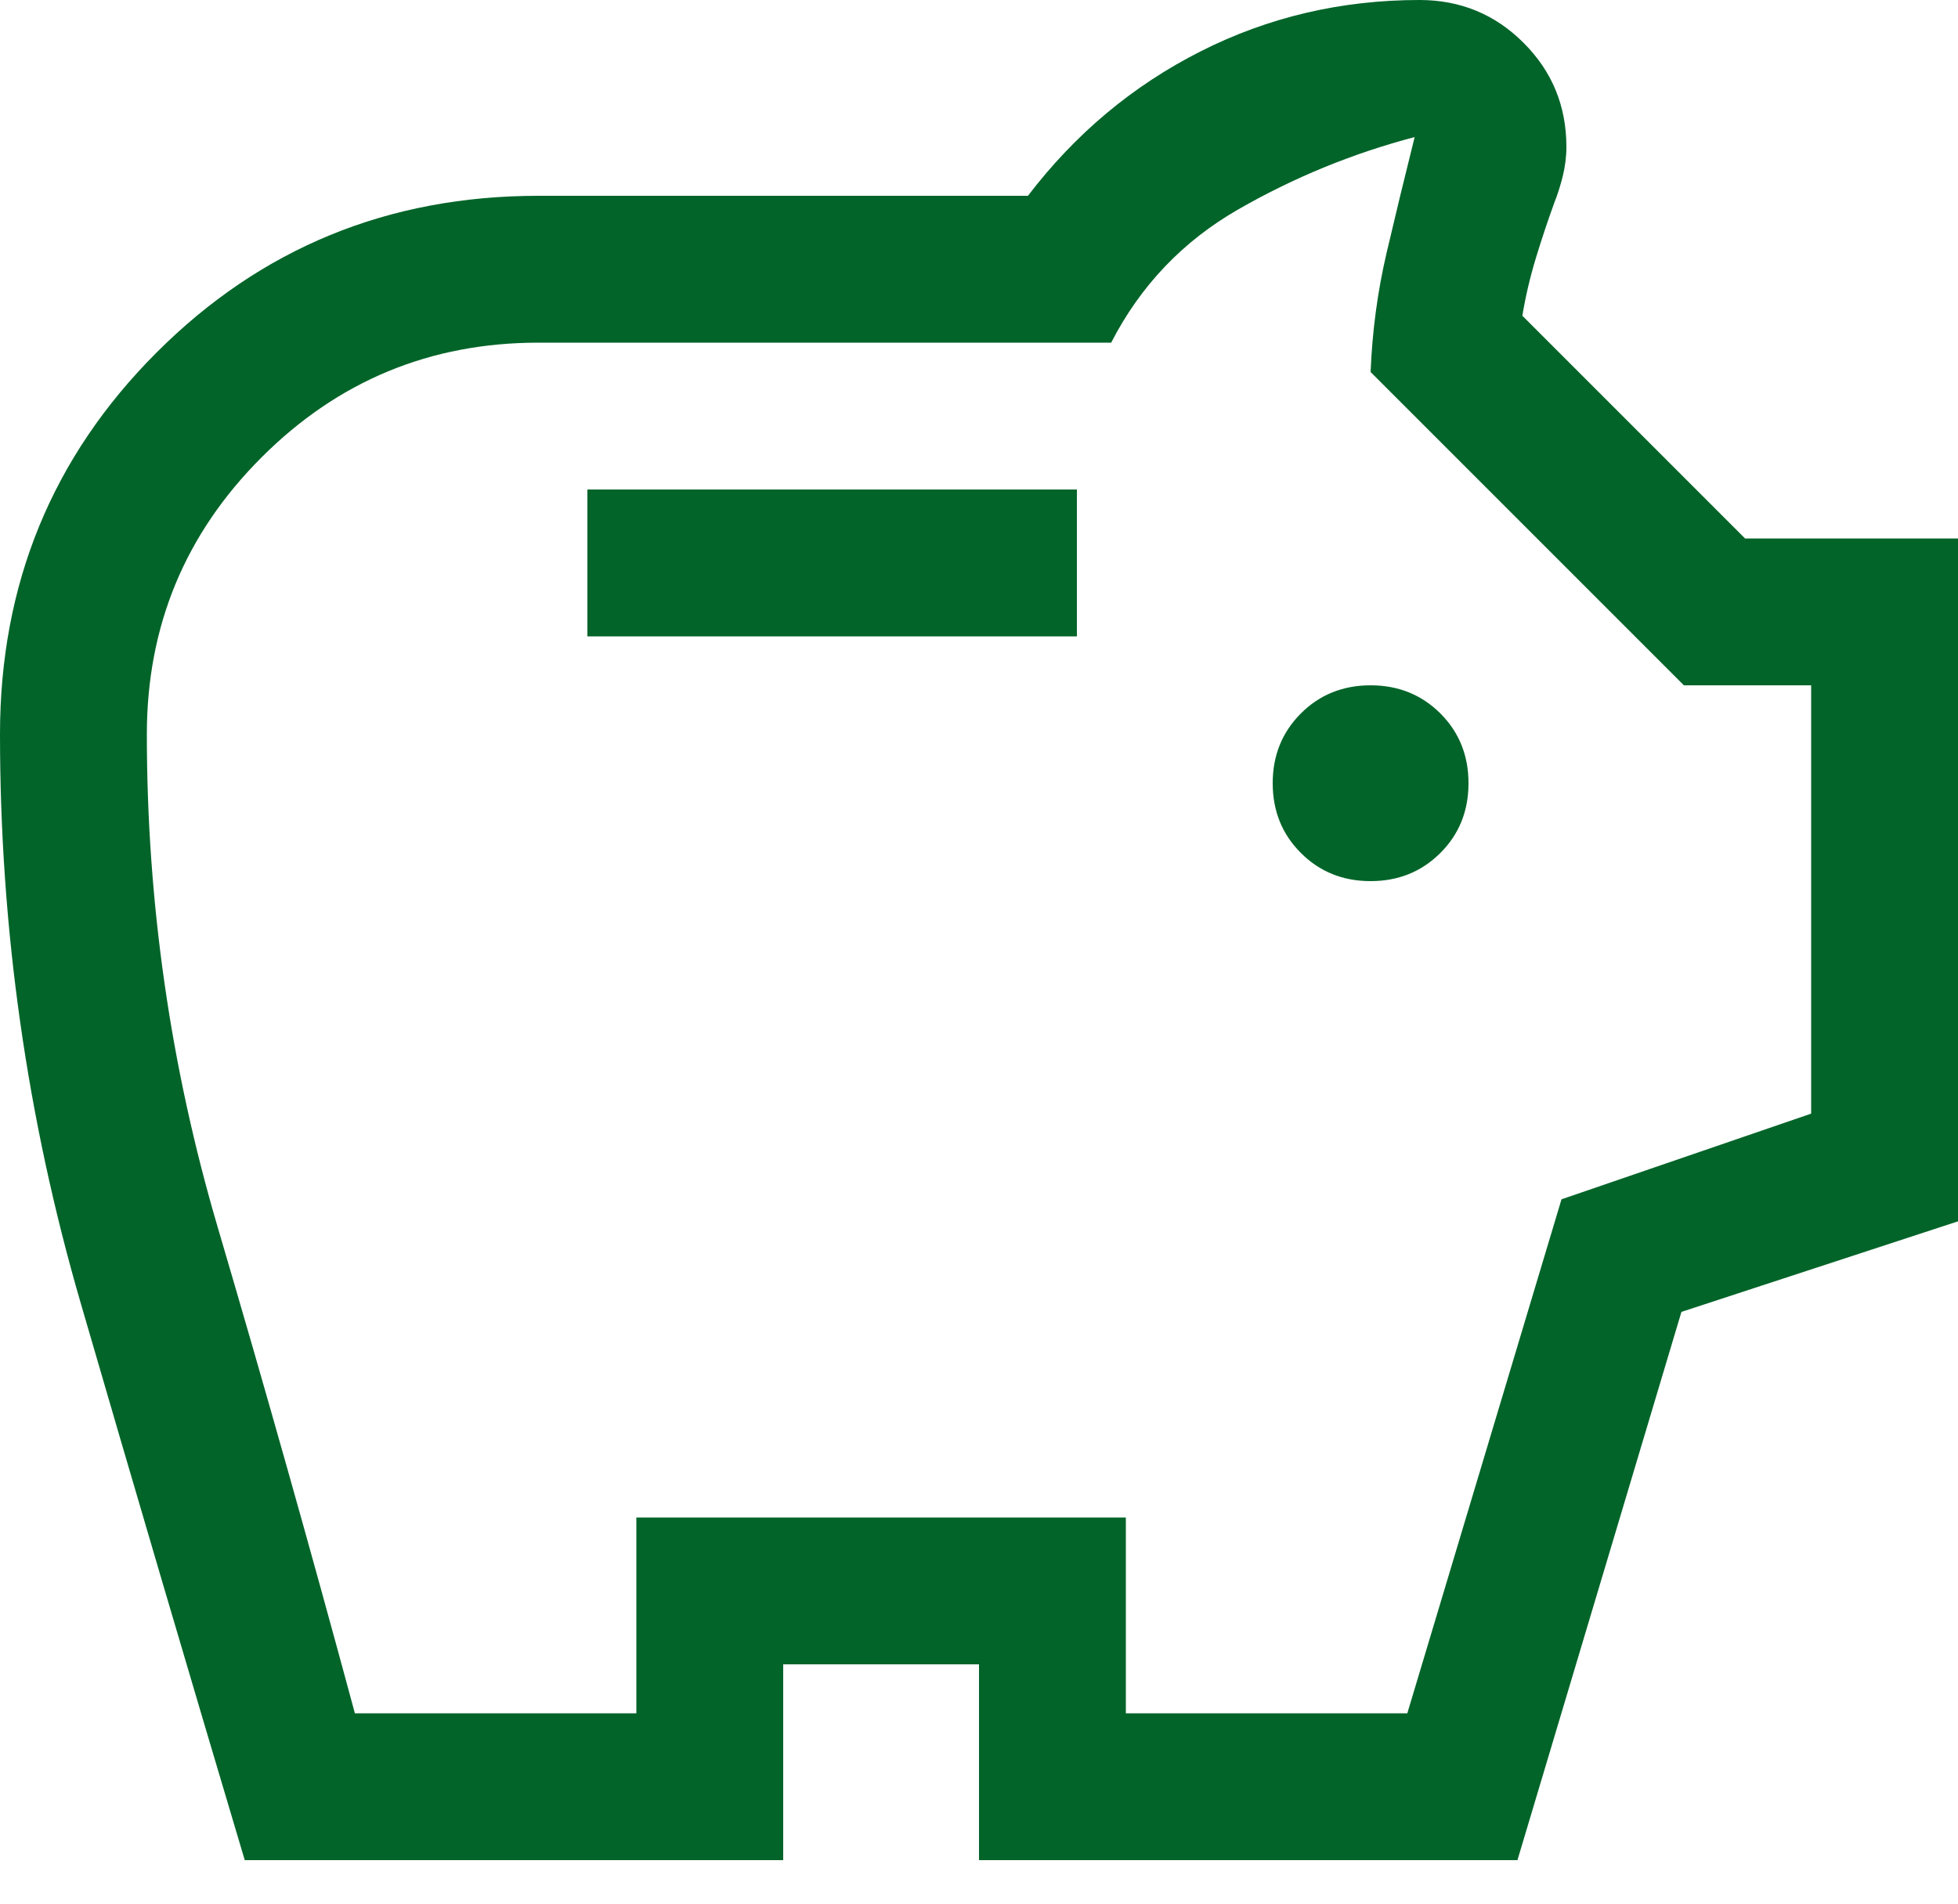
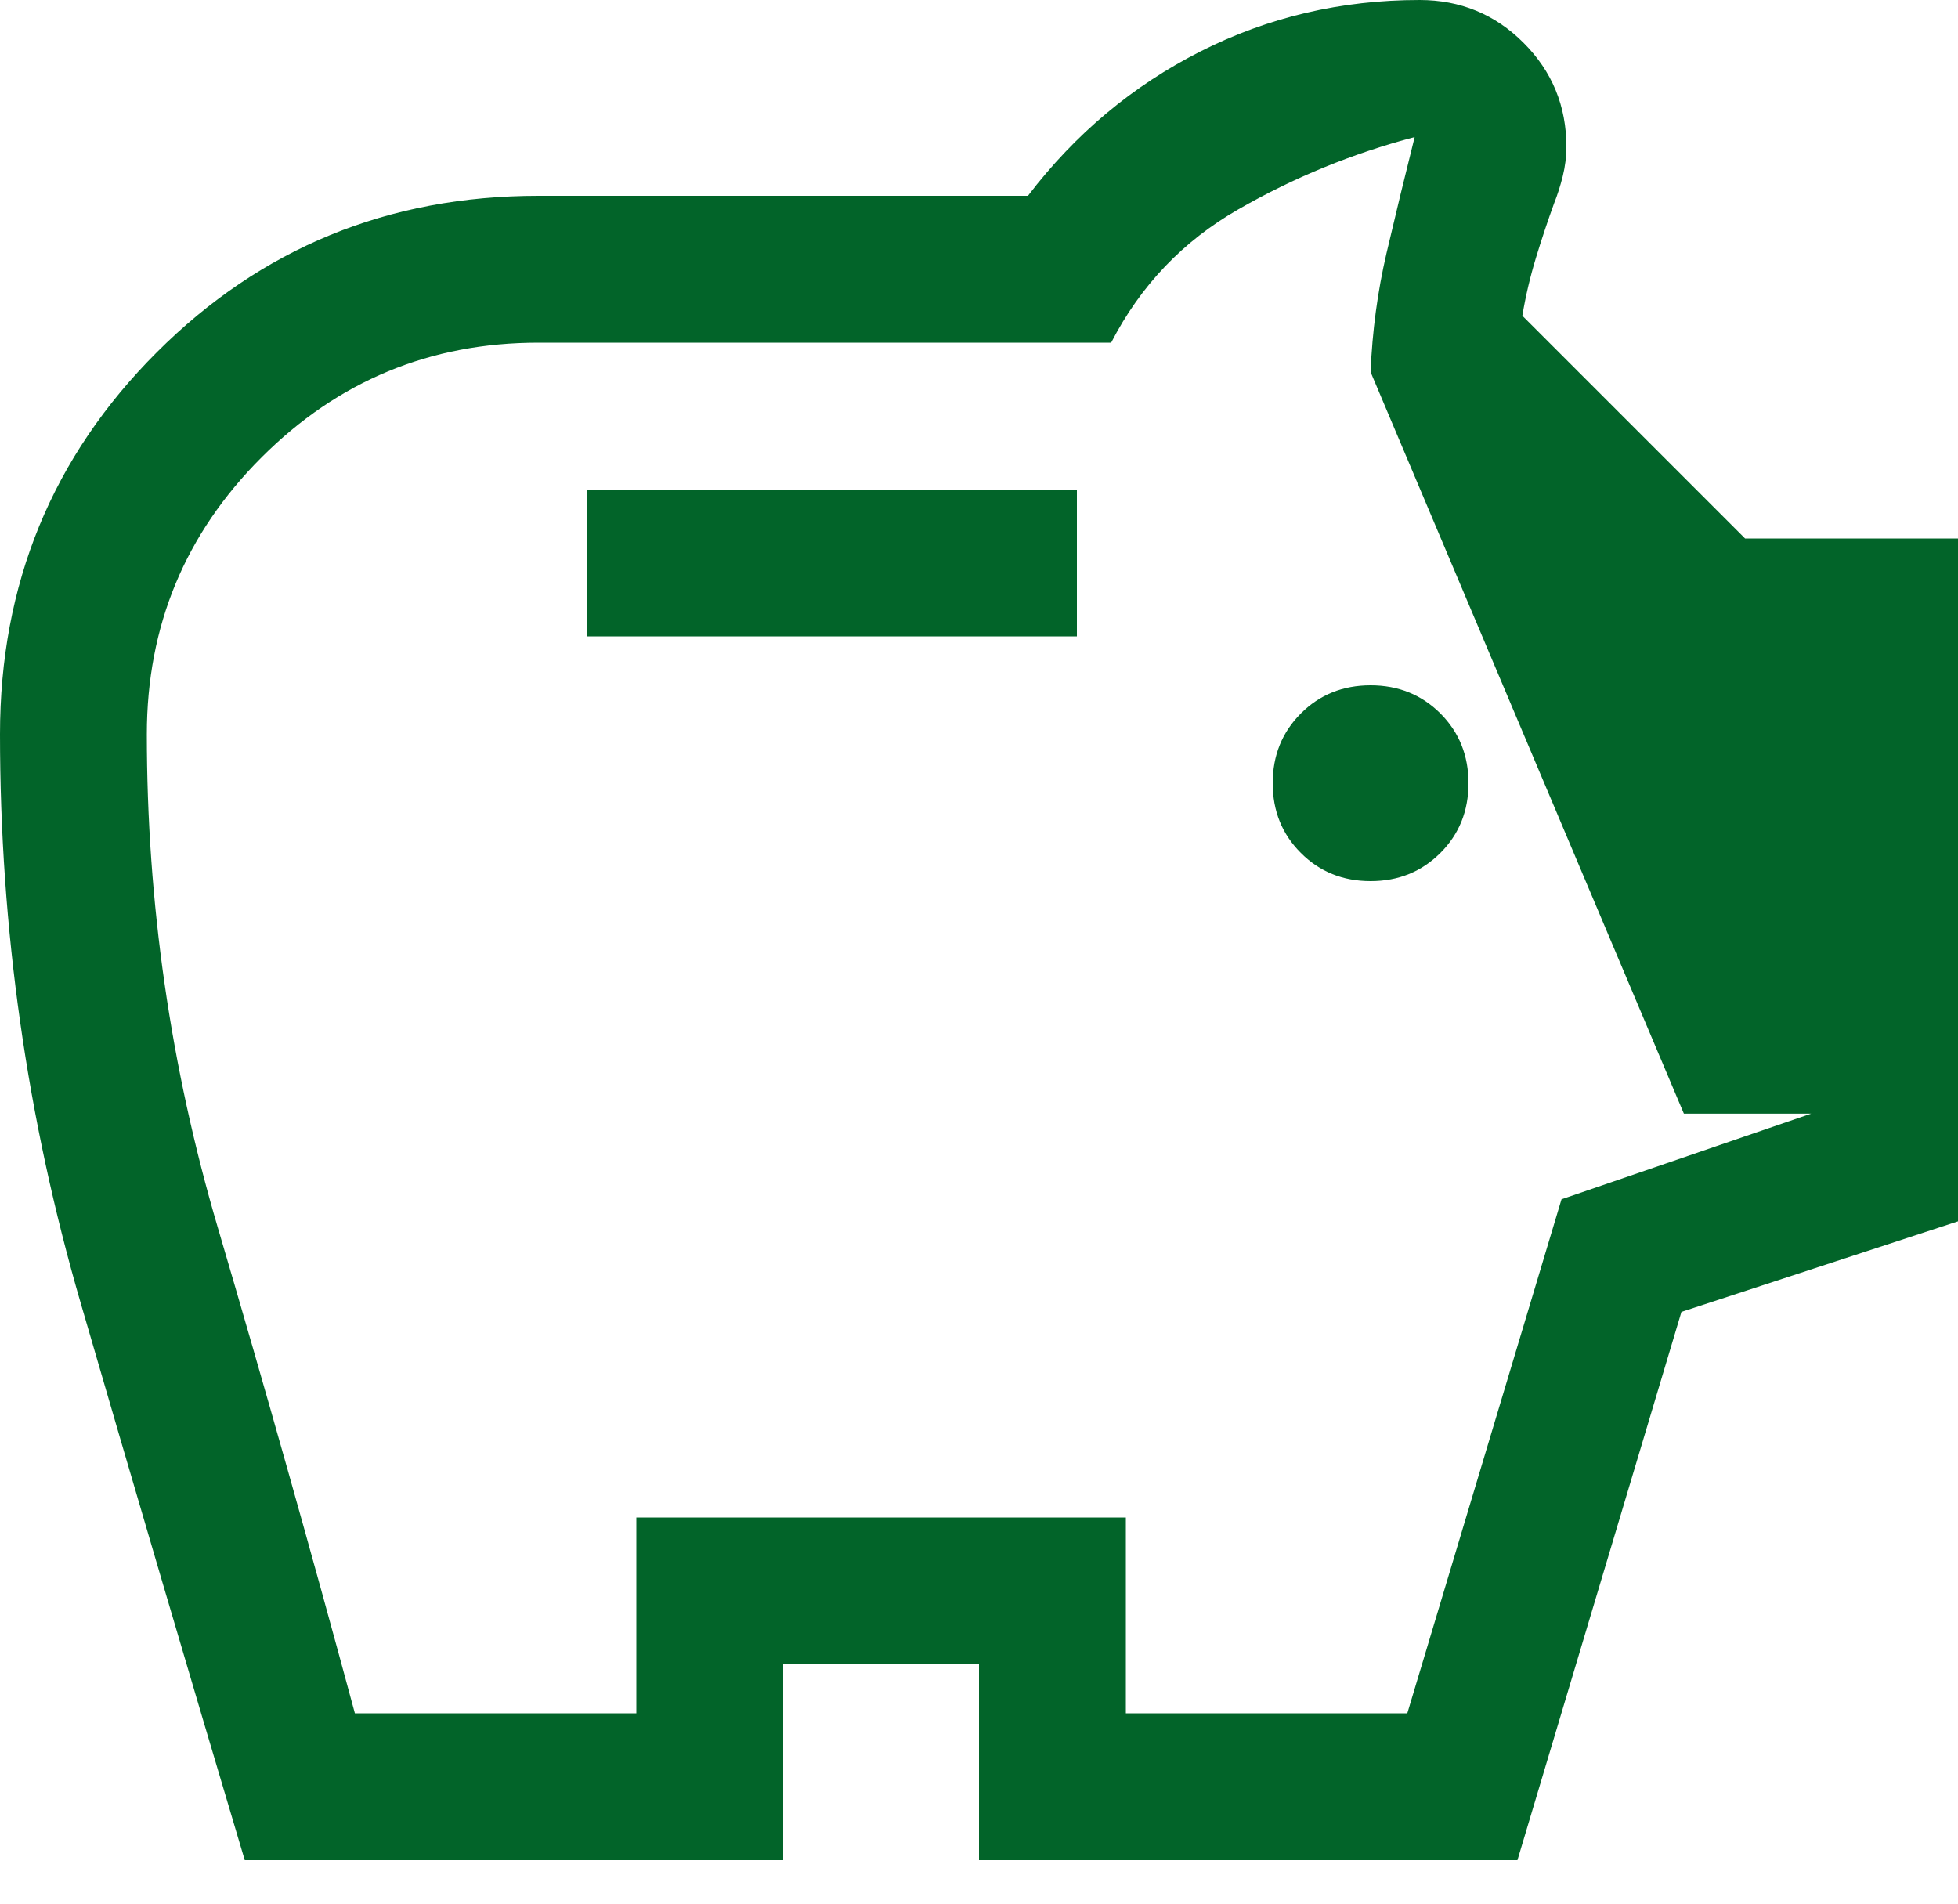
<svg xmlns="http://www.w3.org/2000/svg" width="36" height="35" viewBox="0 0 36 35" fill="none">
-   <path d="M25.2 16.2C25.71 16.2 26.137 16.027 26.483 15.682C26.828 15.338 27 14.91 27 14.4C27 13.89 26.828 13.463 26.483 13.117C26.137 12.773 25.71 12.6 25.2 12.6C24.69 12.6 24.262 12.773 23.918 13.117C23.573 13.463 23.4 13.89 23.4 14.4C23.4 14.91 23.573 15.338 23.918 15.682C24.262 16.027 24.69 16.2 25.2 16.2ZM10.8 11.7H19.8V9H10.8V11.7ZM4.5 34.2C3.48 30.78 2.475 27.367 1.485 23.962C0.495 20.558 0 17.07 0 13.5C0 10.74 0.96 8.4 2.88 6.48C4.8 4.56 7.14 3.6 9.9 3.6H18.9C19.77 2.46 20.828 1.575 22.073 0.945C23.317 0.315 24.66 0 26.1 0C26.85 0 27.488 0.263 28.012 0.787C28.538 1.312 28.8 1.95 28.8 2.7C28.8 2.88 28.777 3.06 28.733 3.24C28.688 3.42 28.635 3.585 28.575 3.735C28.455 4.065 28.343 4.402 28.238 4.747C28.133 5.093 28.05 5.445 27.99 5.805L32.085 9.9H36V22.455L30.915 24.12L27.9 34.2H18V30.6H14.4V34.2H4.5ZM6.525 31.5H11.7V27.9H20.7V31.5H25.875L28.71 22.05L33.3 20.475V12.6H30.96L25.2 6.84C25.23 6.09 25.328 5.362 25.492 4.657C25.657 3.953 25.83 3.24 26.01 2.52C24.87 2.82 23.79 3.263 22.77 3.848C21.75 4.433 20.97 5.25 20.43 6.3H9.9C7.911 6.3 6.214 7.003 4.809 8.409C3.403 9.814 2.7 11.511 2.7 13.5C2.7 16.595 3.135 19.618 4.005 22.571C4.875 25.524 5.715 28.5 6.525 31.5Z" fill="#026429" />
+   <path d="M25.2 16.2C25.71 16.2 26.137 16.027 26.483 15.682C26.828 15.338 27 14.91 27 14.4C27 13.89 26.828 13.463 26.483 13.117C26.137 12.773 25.71 12.6 25.2 12.6C24.69 12.6 24.262 12.773 23.918 13.117C23.573 13.463 23.4 13.89 23.4 14.4C23.4 14.91 23.573 15.338 23.918 15.682C24.262 16.027 24.69 16.2 25.2 16.2ZM10.8 11.7H19.8V9H10.8V11.7ZM4.5 34.2C3.48 30.78 2.475 27.367 1.485 23.962C0.495 20.558 0 17.07 0 13.5C0 10.74 0.96 8.4 2.88 6.48C4.8 4.56 7.14 3.6 9.9 3.6H18.9C19.77 2.46 20.828 1.575 22.073 0.945C23.317 0.315 24.66 0 26.1 0C26.85 0 27.488 0.263 28.012 0.787C28.538 1.312 28.8 1.95 28.8 2.7C28.8 2.88 28.777 3.06 28.733 3.24C28.688 3.42 28.635 3.585 28.575 3.735C28.455 4.065 28.343 4.402 28.238 4.747C28.133 5.093 28.05 5.445 27.99 5.805L32.085 9.9H36V22.455L30.915 24.12L27.9 34.2H18V30.6H14.4V34.2H4.5ZM6.525 31.5H11.7V27.9H20.7V31.5H25.875L28.71 22.05L33.3 20.475H30.96L25.2 6.84C25.23 6.09 25.328 5.362 25.492 4.657C25.657 3.953 25.83 3.24 26.01 2.52C24.87 2.82 23.79 3.263 22.77 3.848C21.75 4.433 20.97 5.25 20.43 6.3H9.9C7.911 6.3 6.214 7.003 4.809 8.409C3.403 9.814 2.7 11.511 2.7 13.5C2.7 16.595 3.135 19.618 4.005 22.571C4.875 25.524 5.715 28.5 6.525 31.5Z" fill="#026429" />
</svg>